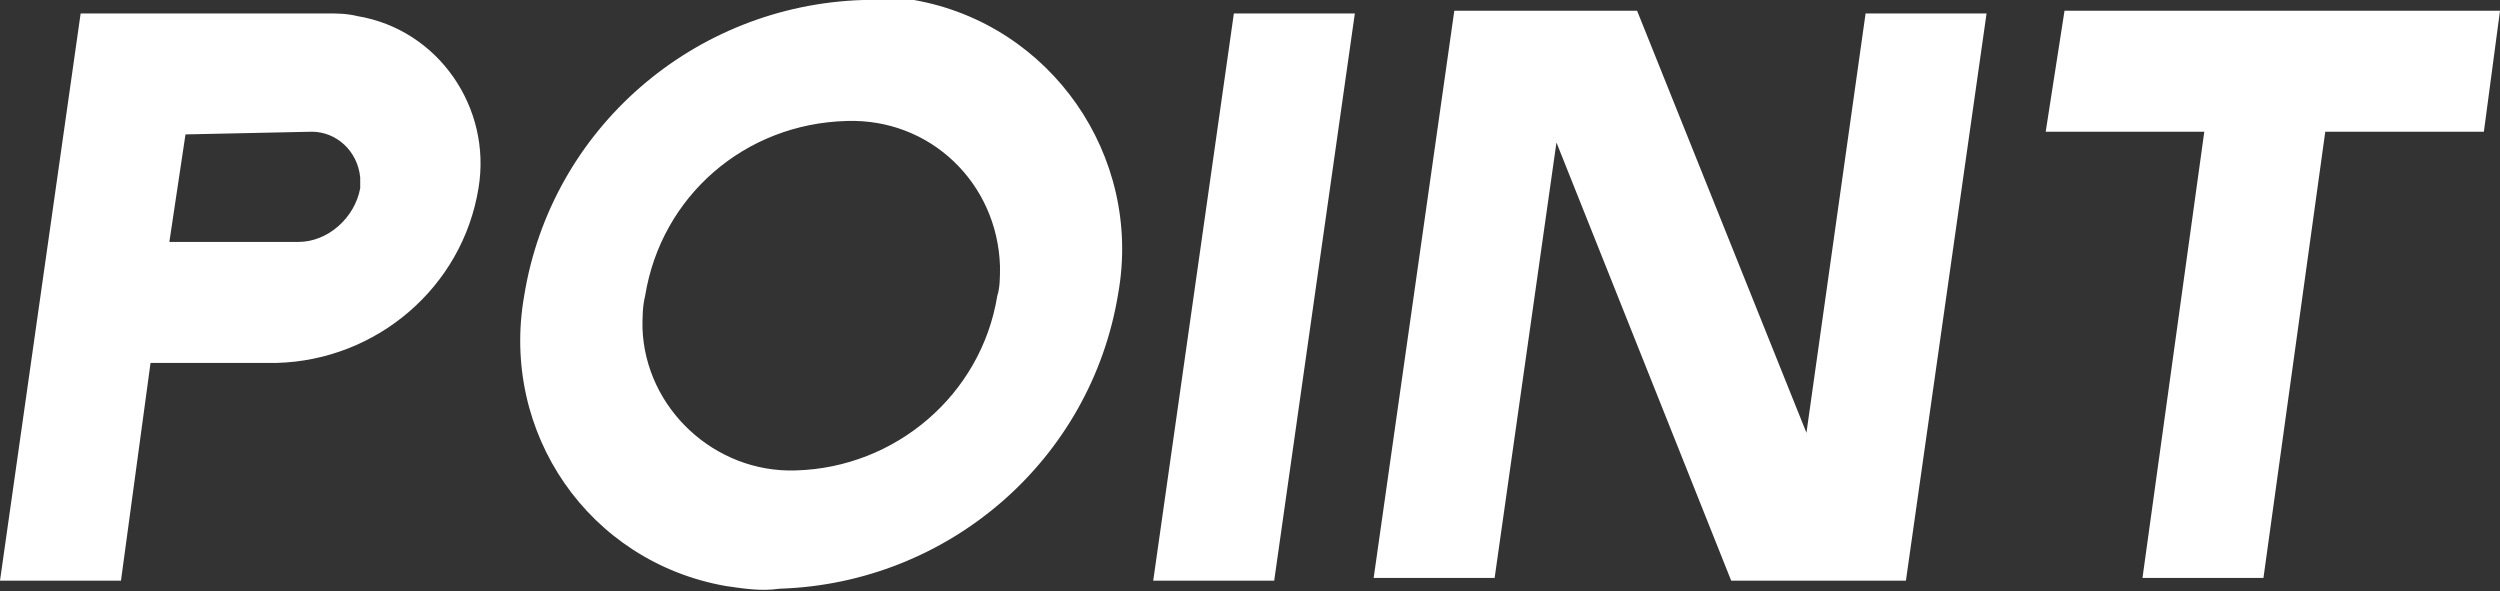
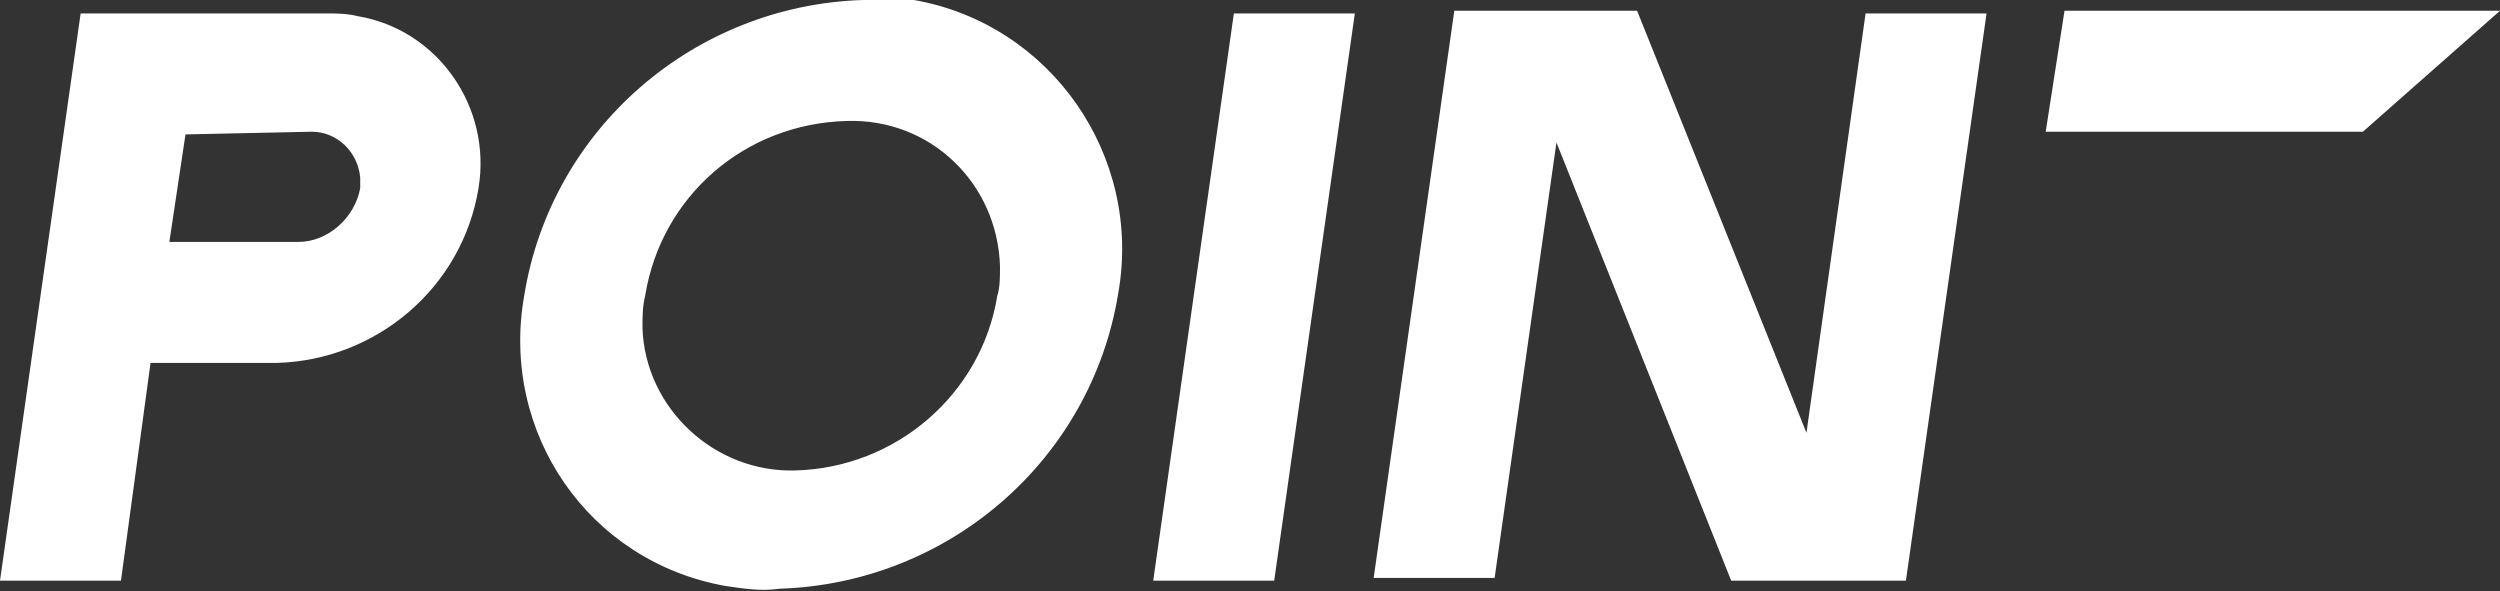
<svg xmlns="http://www.w3.org/2000/svg" version="1.1" id="レイヤー_1" x="0px" y="0px" viewBox="0 0 93 22" style="enable-background:new 0 0 93 22;" xml:space="preserve">
  <rect x="0" y="0" width="93" height="22" fill="#333333" stroke="none" />
  <style type="text/css">
	.st0{fill:#FFFFFF;}
</style>
-   <path id="ttl_point" class="st0" d="M0,21.6h4.5l1.1-8.1h4.7c3.7-0.1,6.9-2.8,7.5-6.5c0.5-3-1.5-5.9-4.5-6.4  c-0.4-0.1-0.8-0.1-1.1-0.1H3L0,21.6z M11.6,4.9c0.9,0,1.7,0.7,1.8,1.7c0,0.1,0,0.3,0,0.4c-0.2,1.1-1.2,2-2.3,2H6.3l0.6-4L11.6,4.9z   M19.5,11c-0.9,5.1,2.4,9.9,7.5,10.8c0.7,0.1,1.3,0.2,2,0.1c6.3-0.2,11.6-4.8,12.6-11c0.9-5.1-2.5-10-7.6-10.9C33.4,0,32.8,0,32.1,0  C25.8,0.2,20.5,4.8,19.5,11z M24,11c0.6-3.7,3.7-6.4,7.5-6.5c3.1-0.1,5.6,2.3,5.7,5.4c0,0.4,0,0.8-0.1,1.1c-0.6,3.7-3.8,6.4-7.5,6.5  c-3,0.1-5.6-2.3-5.7-5.3C23.9,11.8,23.9,11.4,24,11z M42.9,21.6h4.5l3-21.1h-4.5L42.9,21.6z M64.4,21.6h6.5l3-21.1h-4.5l-2.2,15.6  L60.9,0.4h-6.8l-3,21.1h4.5l2.3-16.2L64.4,21.6z M76.1,4.9H82l-2.3,16.6h4.5l2.3-16.6h5.9L93,0.4H76.8L76.1,4.9z" />
+   <path id="ttl_point" class="st0" d="M0,21.6h4.5l1.1-8.1h4.7c3.7-0.1,6.9-2.8,7.5-6.5c0.5-3-1.5-5.9-4.5-6.4  c-0.4-0.1-0.8-0.1-1.1-0.1H3L0,21.6z M11.6,4.9c0.9,0,1.7,0.7,1.8,1.7c0,0.1,0,0.3,0,0.4c-0.2,1.1-1.2,2-2.3,2H6.3l0.6-4L11.6,4.9z   M19.5,11c-0.9,5.1,2.4,9.9,7.5,10.8c0.7,0.1,1.3,0.2,2,0.1c6.3-0.2,11.6-4.8,12.6-11c0.9-5.1-2.5-10-7.6-10.9C33.4,0,32.8,0,32.1,0  C25.8,0.2,20.5,4.8,19.5,11z M24,11c0.6-3.7,3.7-6.4,7.5-6.5c3.1-0.1,5.6,2.3,5.7,5.4c0,0.4,0,0.8-0.1,1.1c-0.6,3.7-3.8,6.4-7.5,6.5  c-3,0.1-5.6-2.3-5.7-5.3C23.9,11.8,23.9,11.4,24,11z M42.9,21.6h4.5l3-21.1h-4.5L42.9,21.6z M64.4,21.6h6.5l3-21.1h-4.5l-2.2,15.6  L60.9,0.4h-6.8l-3,21.1h4.5l2.3-16.2L64.4,21.6z M76.1,4.9H82l-2.3,16.6l2.3-16.6h5.9L93,0.4H76.8L76.1,4.9z" />
</svg>